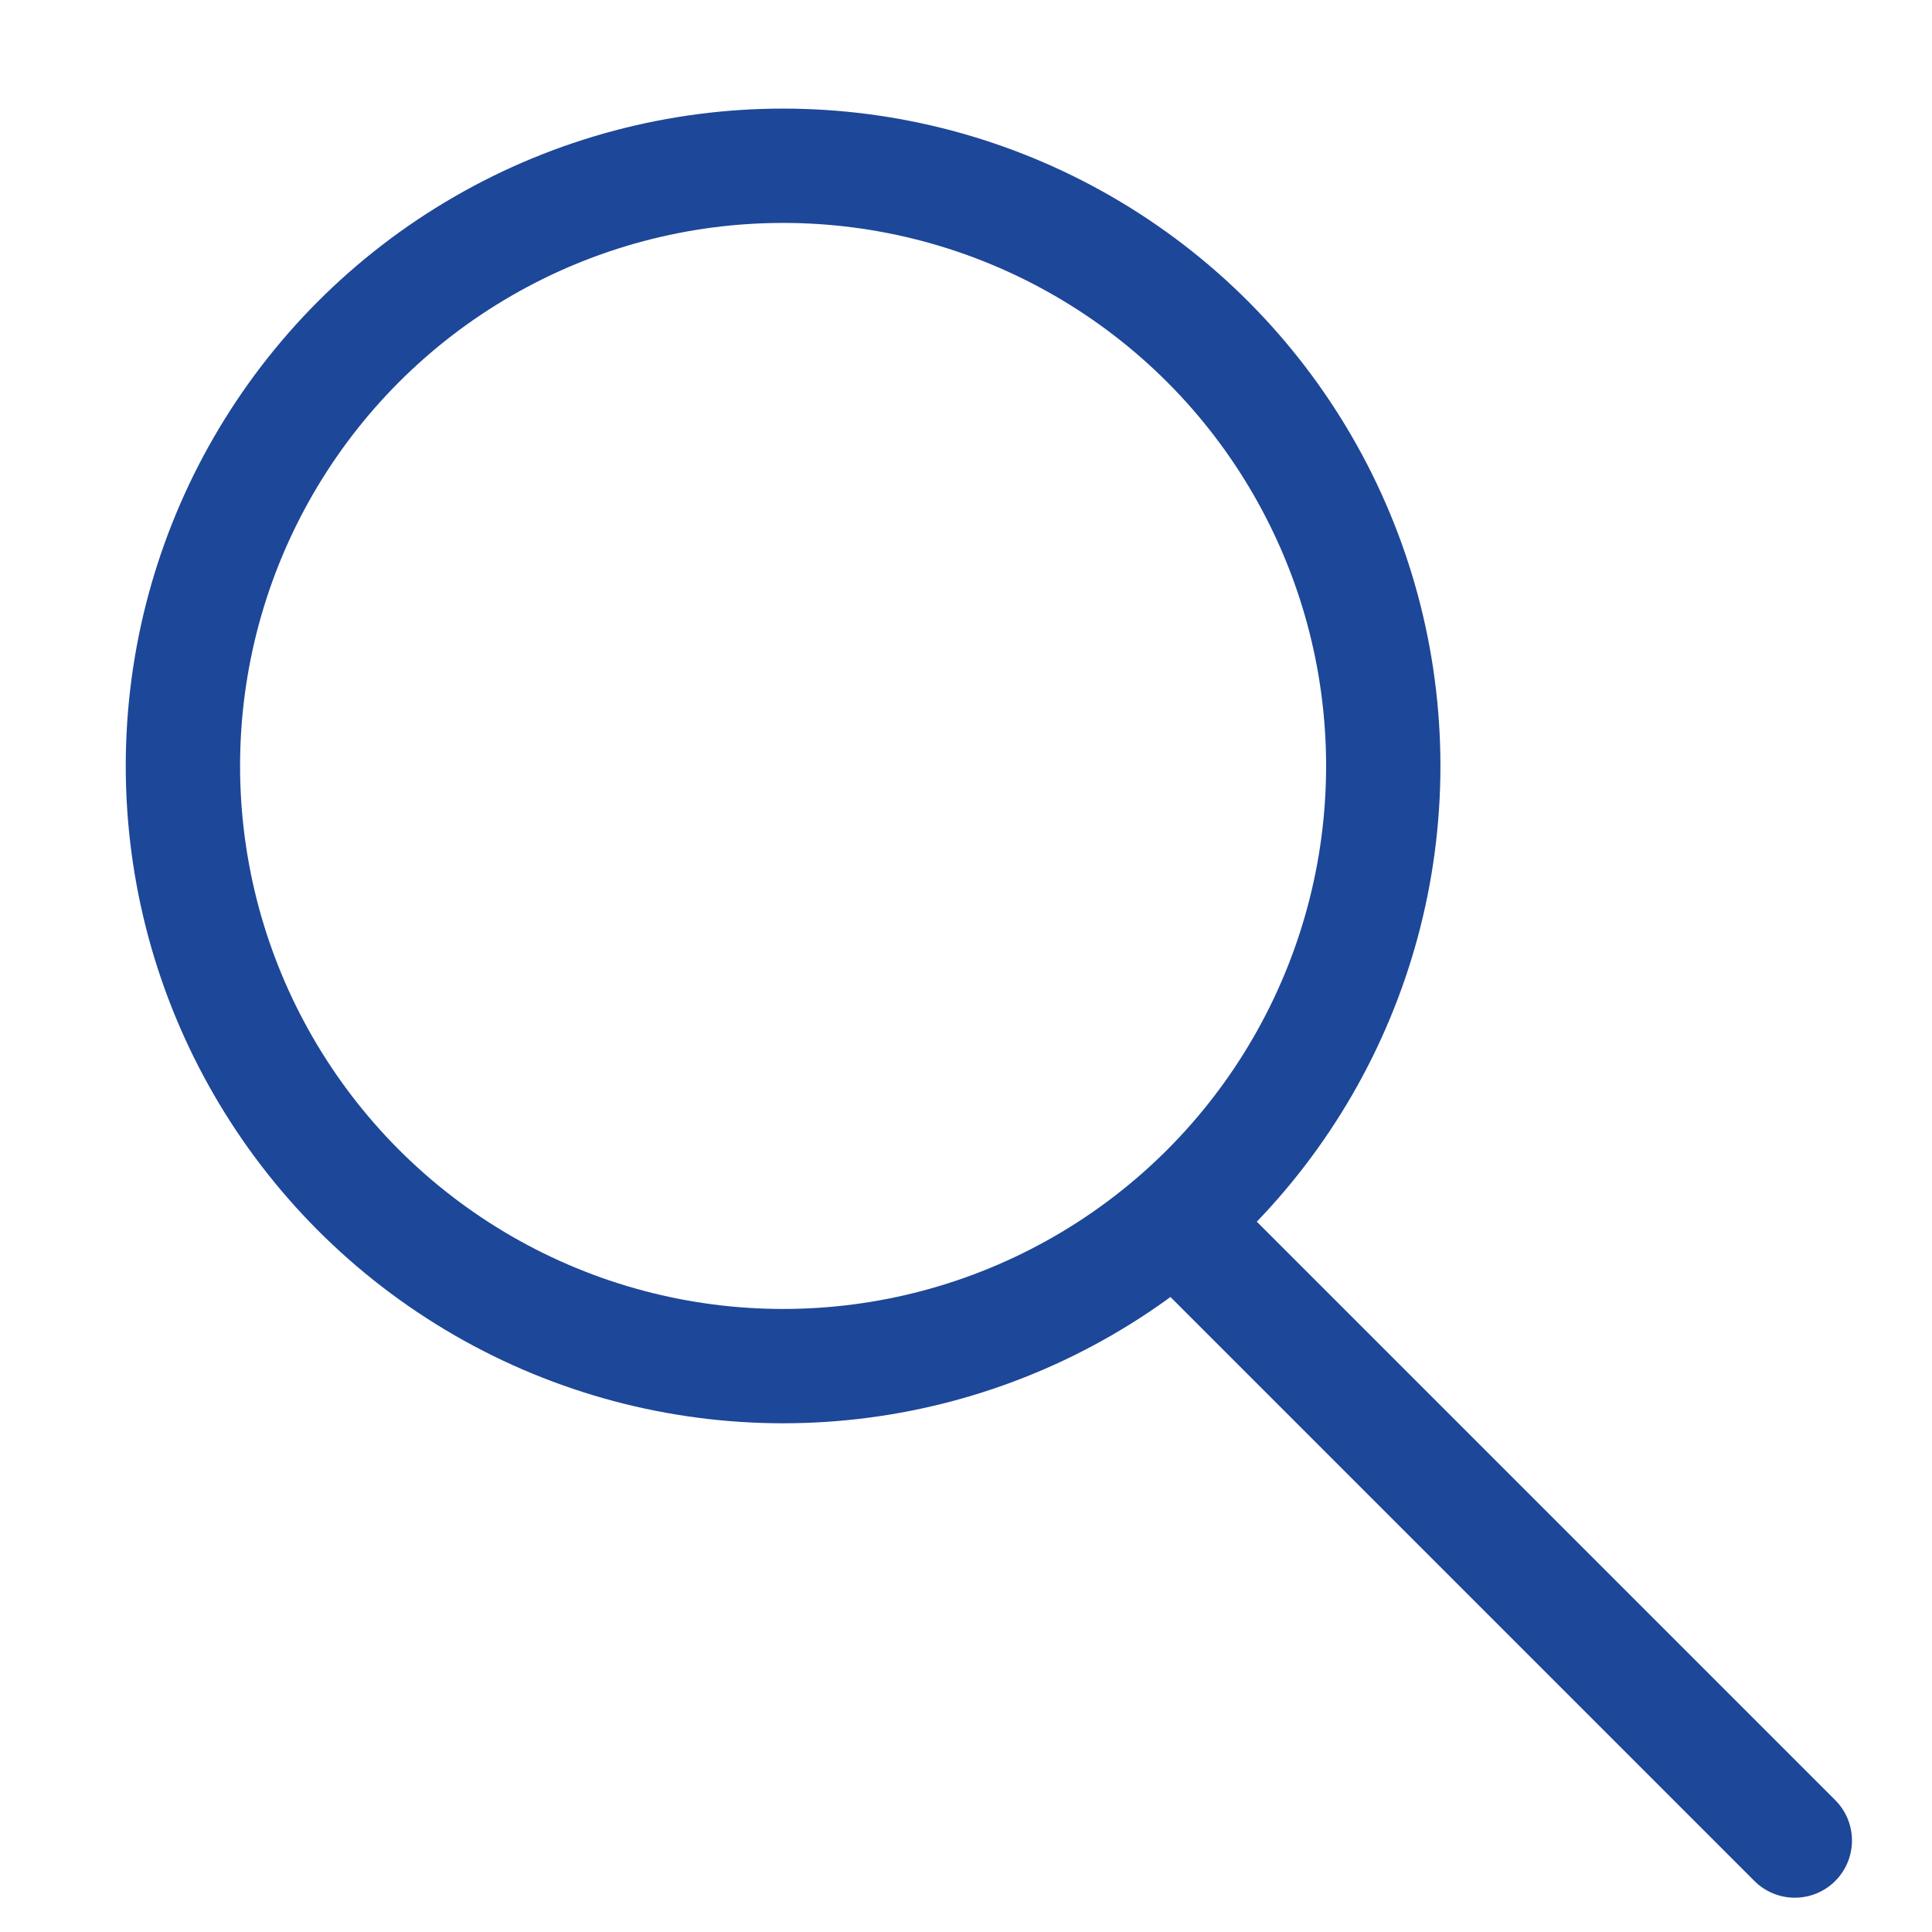
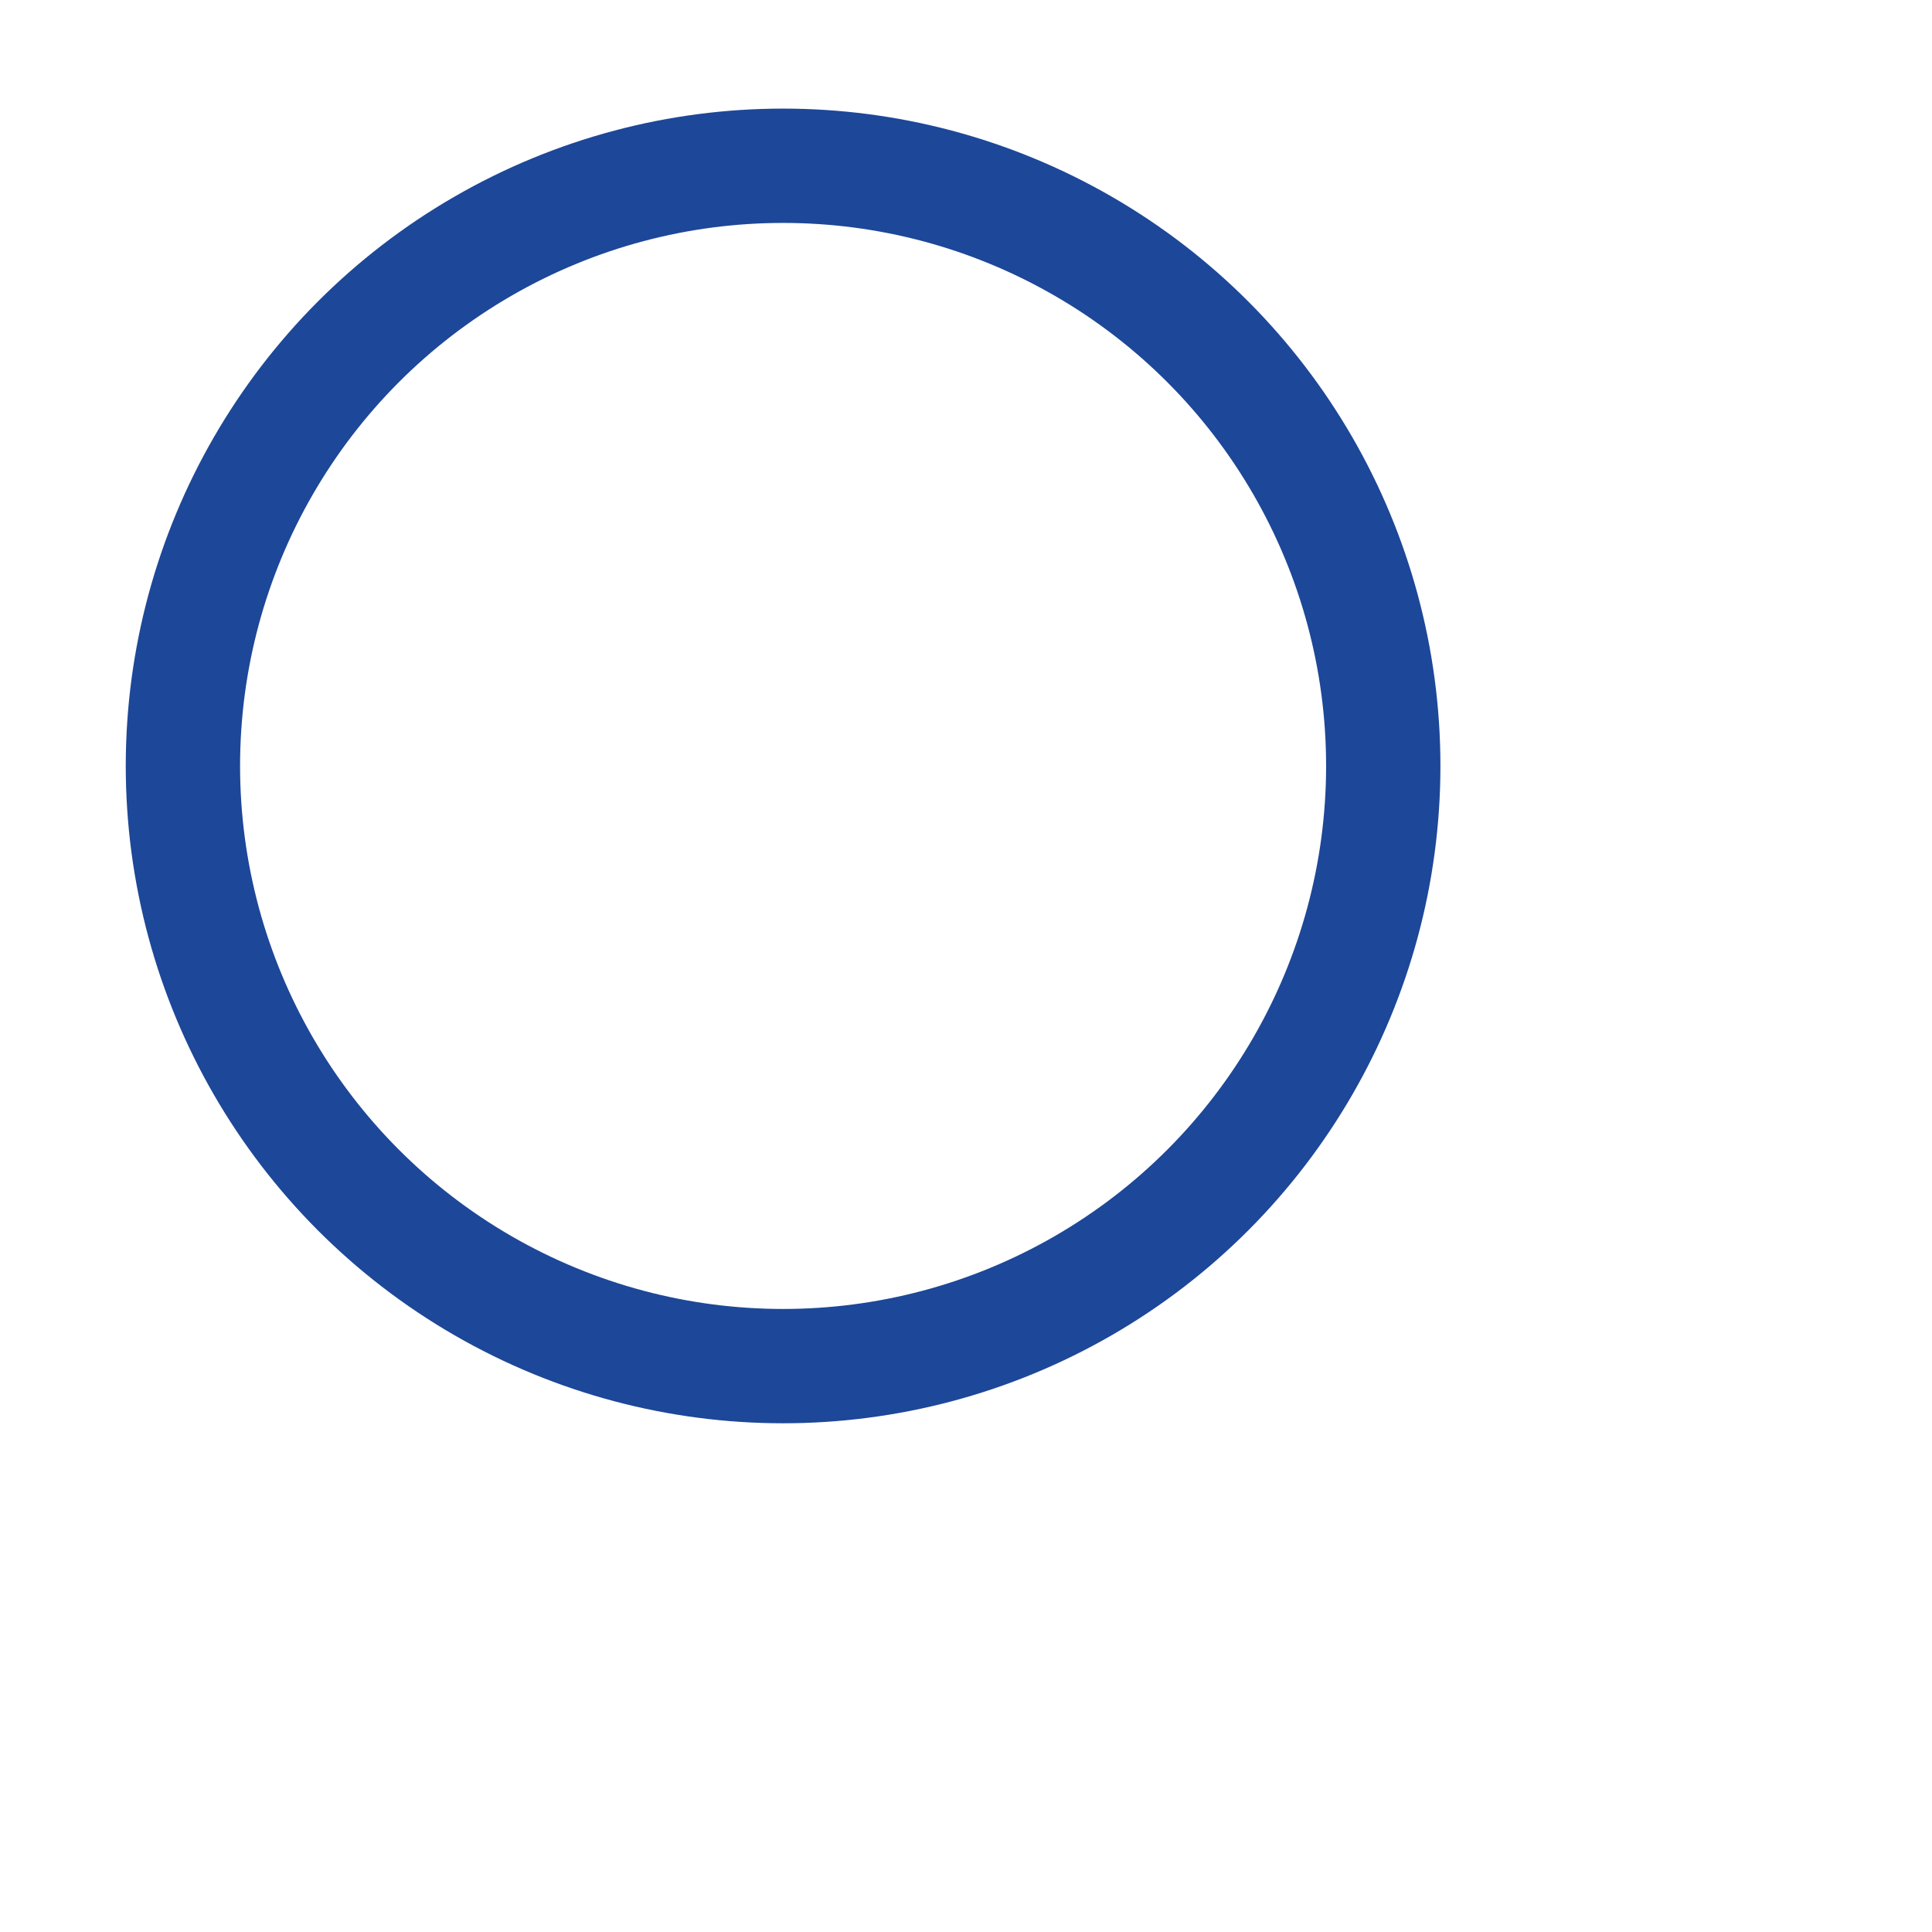
<svg xmlns="http://www.w3.org/2000/svg" version="1.1" id="Layer_1" x="0px" y="0px" viewBox="0 0 33.8 33.8" style="enable-background:new 0 0 33.8 33.8;" xml:space="preserve">
  <style type="text/css">
	.st0{fill:none;stroke:#1D4798;stroke-width:2;stroke-linecap:round;stroke-linejoin:round;stroke-miterlimit:10;}
</style>
-   <line class="st0" x1="21.2" y1="22" x2="31.4" y2="32.2" />
  <circle class="st0" cx="13.7" cy="13.4" r="10.5" />
</svg>